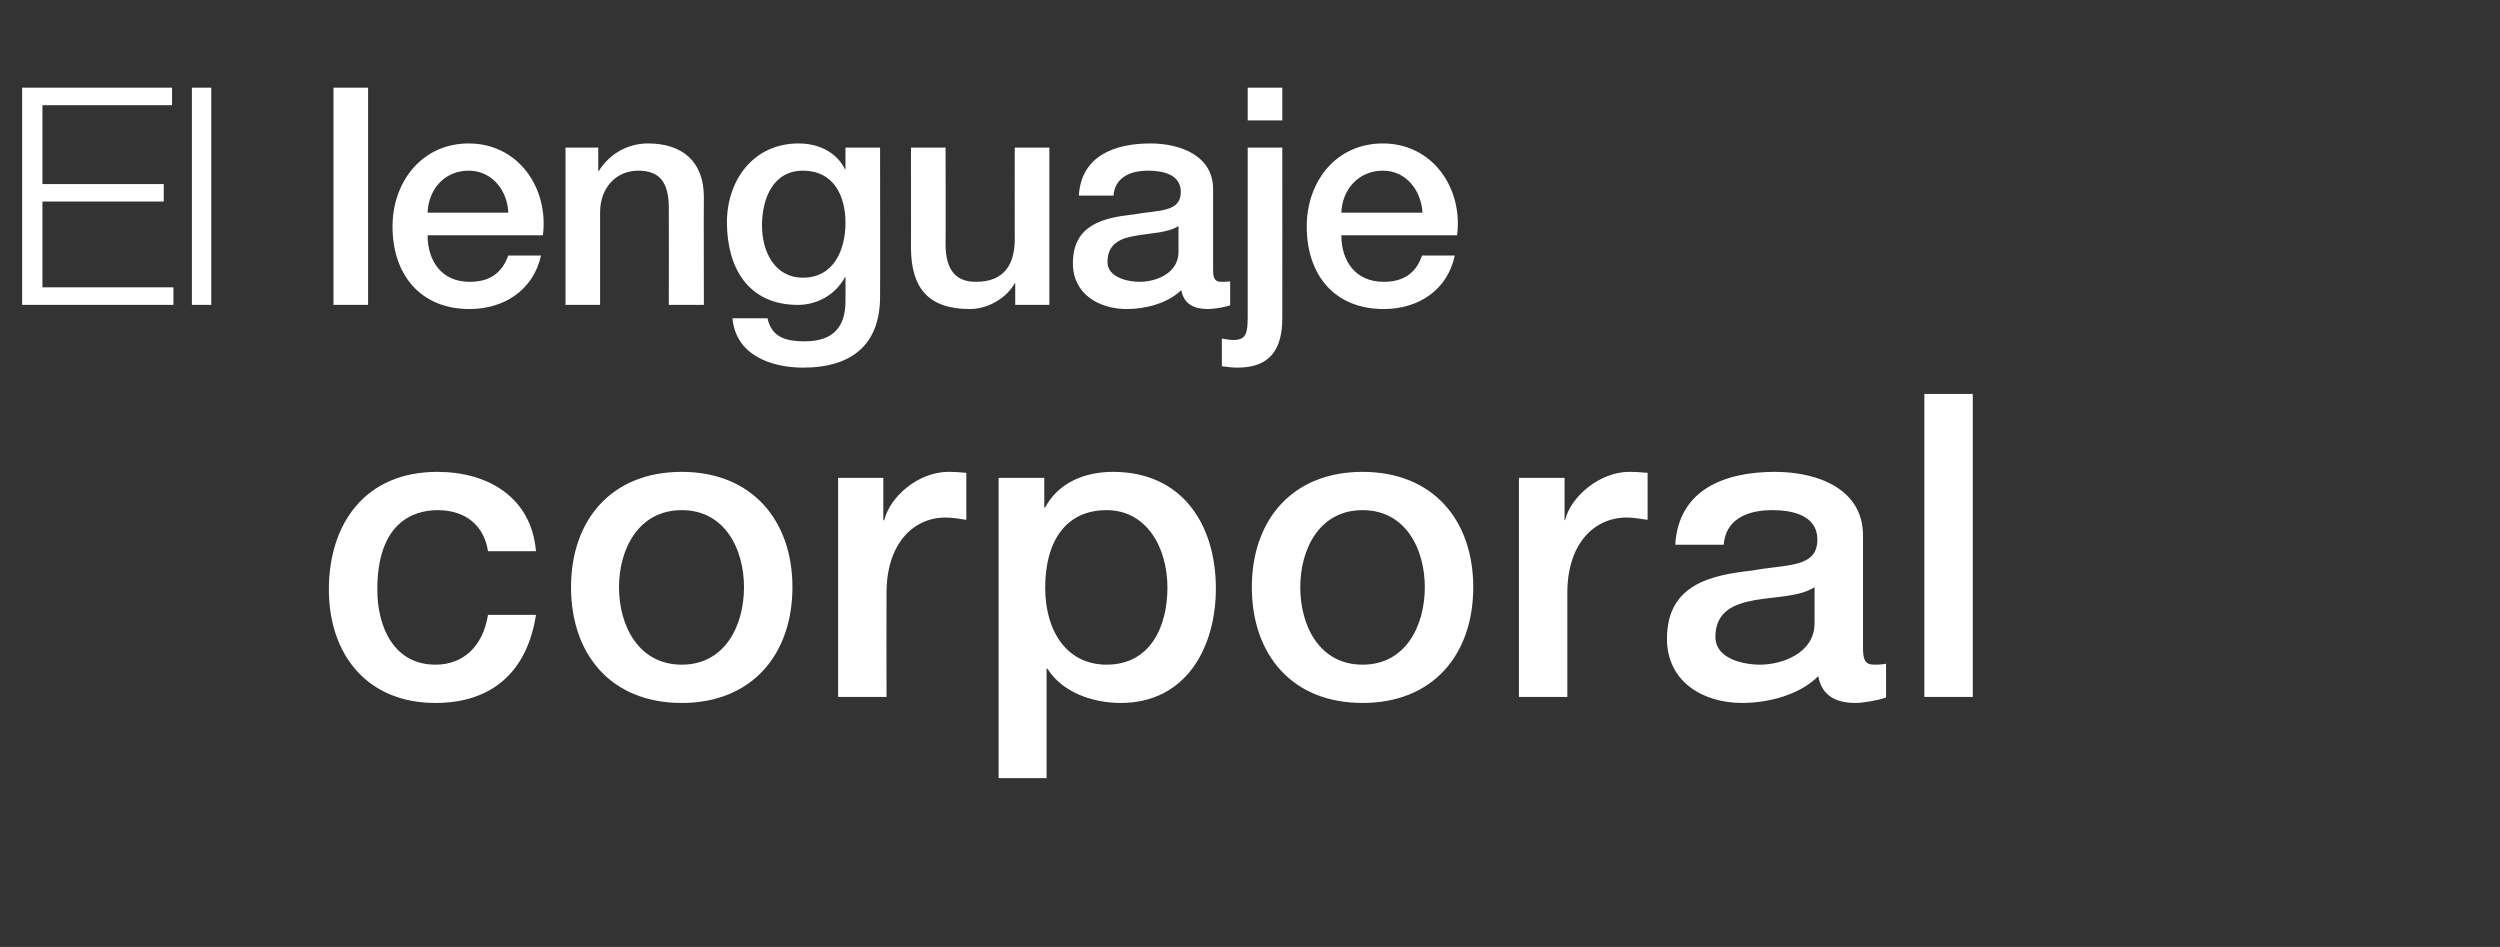
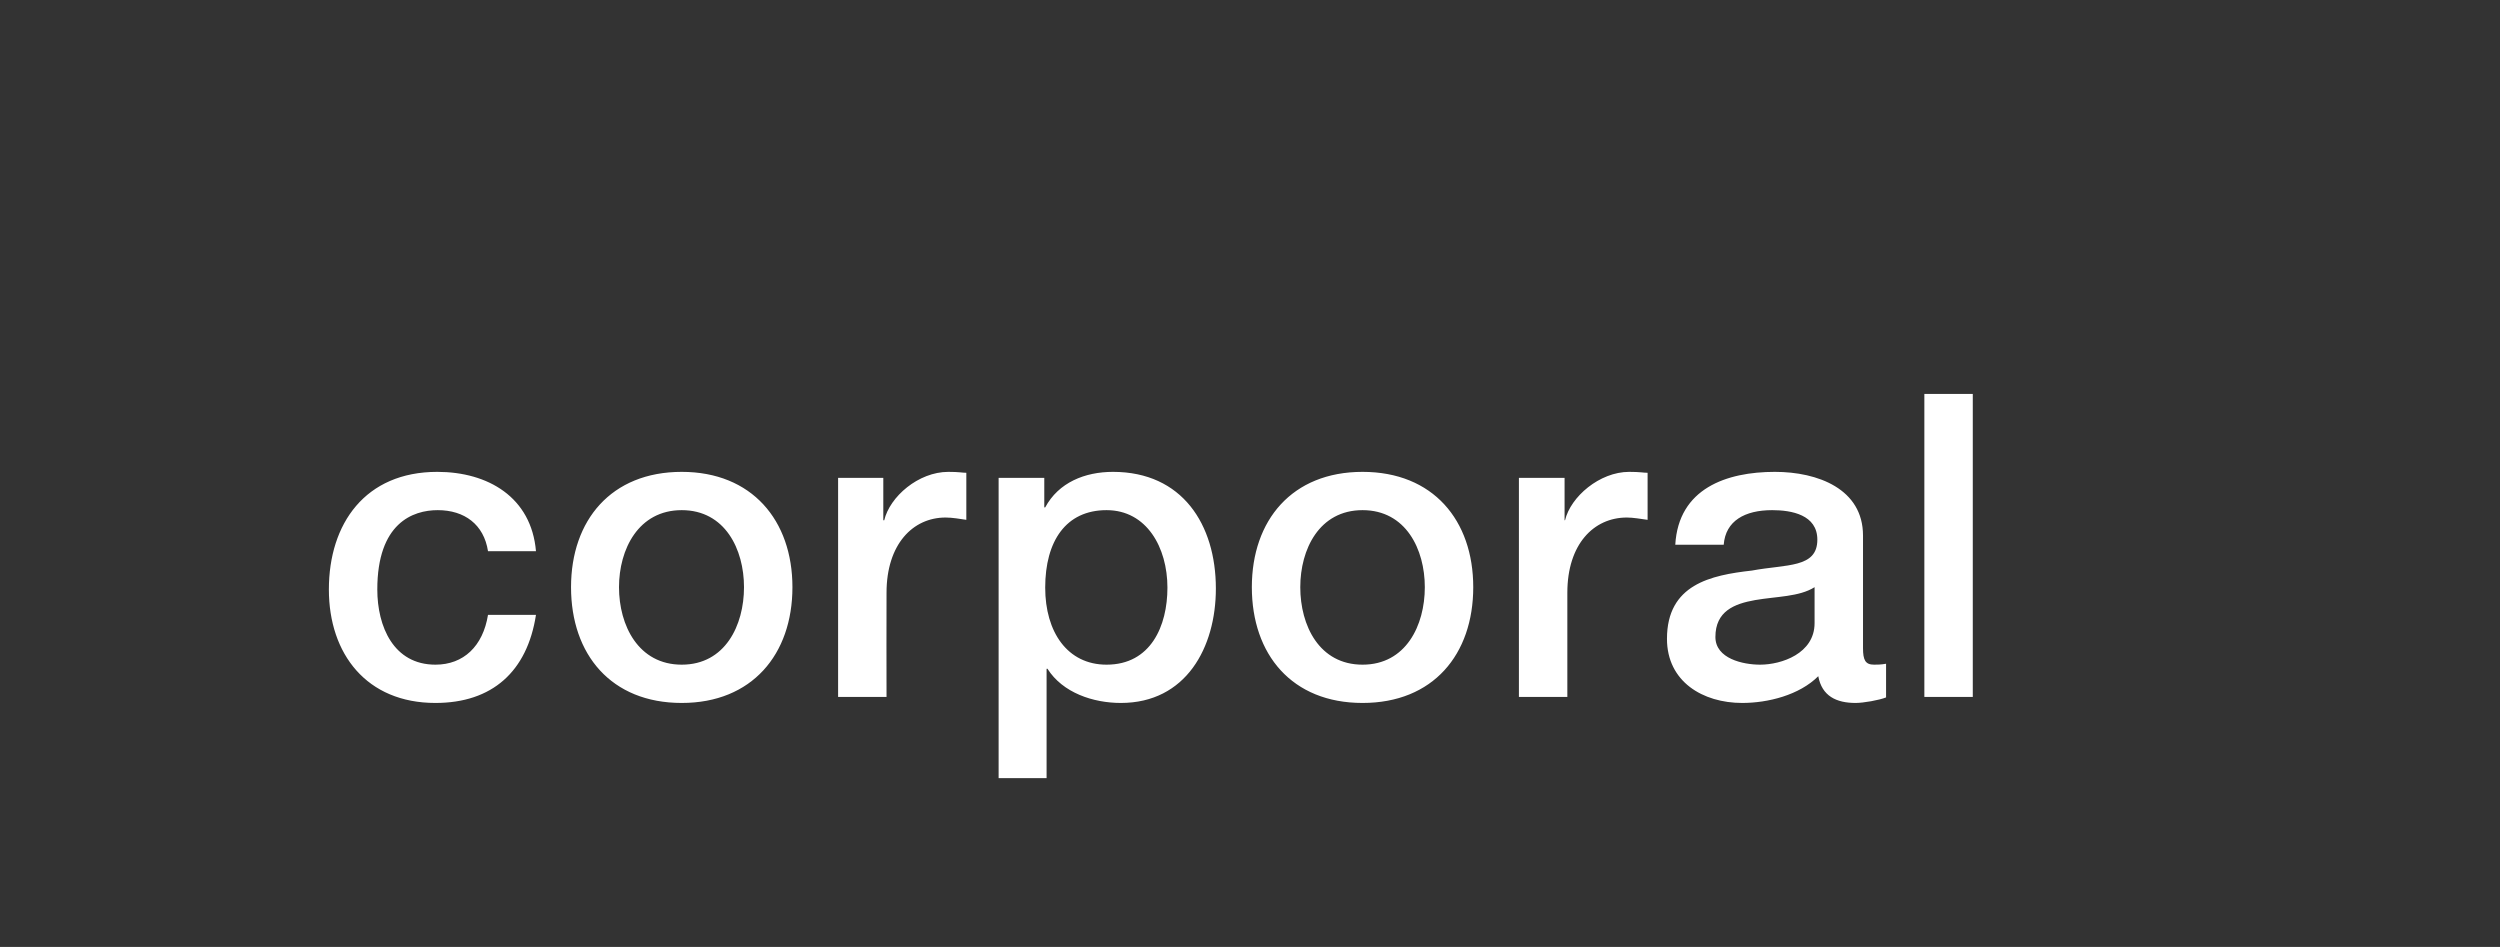
<svg xmlns="http://www.w3.org/2000/svg" version="1.1" width="542px" height="205.3px" viewBox="0 -19 542 205.3" style="top:-19px">
  <rect x="0" y="-19" width="542" height="205.3" fill="#333333" stroke="none" />
  <desc>El lenguaje corporal</desc>
  <defs />
  <g id="Polygon124977">
    <path d="M 105.8 100.5 C 104.9 94.7 100.7 91.6 94.9 91.6 C 89.5 91.6 81.8 94.4 81.8 108.8 C 81.8 116.8 85.3 125.1 94.4 125.1 C 100.5 125.1 104.7 121.1 105.8 114.3 C 105.8 114.3 116.2 114.3 116.2 114.3 C 114.3 126.6 106.7 133.4 94.4 133.4 C 79.5 133.4 71.3 122.8 71.3 108.8 C 71.3 94.5 79.2 83.3 94.8 83.3 C 105.8 83.3 115.2 88.8 116.2 100.5 C 116.2 100.5 105.8 100.5 105.8 100.5 Z M 161.3 108.3 C 161.3 100.1 157.2 91.6 147.8 91.6 C 138.4 91.6 134.2 100.1 134.2 108.3 C 134.2 116.6 138.4 125.1 147.8 125.1 C 157.2 125.1 161.3 116.6 161.3 108.3 Z M 123.8 108.3 C 123.8 93.8 132.5 83.3 147.8 83.3 C 163 83.3 171.8 93.8 171.8 108.3 C 171.8 122.9 163 133.4 147.8 133.4 C 132.5 133.4 123.8 122.9 123.8 108.3 Z M 181.7 84.6 L 191.5 84.6 L 191.5 93.8 C 191.5 93.8 191.7 93.76 191.7 93.8 C 192.9 88.7 199.1 83.3 205.6 83.3 C 208 83.3 208.6 83.5 209.5 83.5 C 209.5 83.5 209.5 93.7 209.5 93.7 C 208.1 93.5 206.5 93.2 205 93.2 C 197.9 93.2 192.2 99 192.2 109.5 C 192.16 109.49 192.2 132.1 192.2 132.1 L 181.7 132.1 L 181.7 84.6 Z M 239.9 91.6 C 231.1 91.6 226.6 98.3 226.6 108.4 C 226.6 118 231.4 125.1 239.9 125.1 C 249.5 125.1 253.1 116.7 253.1 108.4 C 253.1 99.7 248.6 91.6 239.9 91.6 Z M 216.5 84.6 L 226.4 84.6 L 226.4 91 C 226.4 91 226.57 91 226.6 91 C 229.5 85.6 235.2 83.3 241.3 83.3 C 256.3 83.3 263.6 94.7 263.6 108.6 C 263.6 121.4 257.1 133.4 243 133.4 C 237 133.4 230.4 131.2 227.1 126 C 227.13 125.96 226.9 126 226.9 126 L 226.9 149.7 L 216.5 149.7 L 216.5 84.6 Z M 308.9 108.3 C 308.9 100.1 304.8 91.6 295.4 91.6 C 286 91.6 281.9 100.1 281.9 108.3 C 281.9 116.6 286 125.1 295.4 125.1 C 304.8 125.1 308.9 116.6 308.9 108.3 Z M 271.4 108.3 C 271.4 93.8 280.1 83.3 295.4 83.3 C 310.7 83.3 319.4 93.8 319.4 108.3 C 319.4 122.9 310.7 133.4 295.4 133.4 C 280.1 133.4 271.4 122.9 271.4 108.3 Z M 329.3 84.6 L 339.2 84.6 L 339.2 93.8 C 339.2 93.8 339.34 93.76 339.3 93.8 C 340.5 88.7 346.8 83.3 353.2 83.3 C 355.6 83.3 356.3 83.5 357.2 83.5 C 357.2 83.5 357.2 93.7 357.2 93.7 C 355.7 93.5 354.1 93.2 352.7 93.2 C 345.5 93.2 339.8 99 339.8 109.5 C 339.8 109.49 339.8 132.1 339.8 132.1 L 329.3 132.1 L 329.3 84.6 Z M 393.4 108.3 C 390.1 110.4 385.1 110.3 380.5 111.1 C 376 111.9 371.9 113.5 371.9 119.1 C 371.9 123.8 377.9 125.1 381.6 125.1 C 386.2 125.1 393.4 122.7 393.4 116.1 C 393.4 116.1 393.4 108.3 393.4 108.3 Z M 403.9 121.5 C 403.9 124.1 404.4 125.1 406.3 125.1 C 407 125.1 407.8 125.1 408.9 124.9 C 408.9 124.9 408.9 132.2 408.9 132.2 C 407.4 132.8 404 133.4 402.3 133.4 C 398.1 133.4 395 131.9 394.2 127.6 C 390.1 131.7 383.3 133.4 377.7 133.4 C 369.2 133.4 361.4 128.8 361.4 119.5 C 361.4 107.7 370.9 105.7 379.8 104.7 C 387.3 103.3 394 104.2 394 98 C 394 92.6 388.4 91.6 384.2 91.6 C 378.3 91.6 374.1 93.9 373.7 99.1 C 373.7 99.1 363.2 99.1 363.2 99.1 C 363.9 86.9 374.3 83.3 384.8 83.3 C 394.1 83.3 403.9 87 403.9 97.1 C 403.9 97.1 403.9 121.5 403.9 121.5 Z M 417.2 66.4 L 427.7 66.4 L 427.7 132.1 L 417.2 132.1 L 417.2 66.4 Z " stroke="none" fill="#fff" />
  </g>
  <g id="Polygon124976">
-     <path d="M 4.8 0 L 37.3 0 L 37.3 3.8 L 9.2 3.8 L 9.2 20.9 L 35.5 20.9 L 35.5 24.7 L 9.2 24.7 L 9.2 43.3 L 37.6 43.3 L 37.6 47.1 L 4.8 47.1 L 4.8 0 Z M 41.6 0 L 45.8 0 L 45.8 47.1 L 41.6 47.1 L 41.6 0 Z M 72.3 0 L 79.8 0 L 79.8 47.1 L 72.3 47.1 L 72.3 0 Z M 92.7 32 C 92.7 37.4 95.6 42.1 101.8 42.1 C 106.2 42.1 108.8 40.2 110.2 36.4 C 110.2 36.4 117.3 36.4 117.3 36.4 C 115.6 43.9 109.3 48 101.8 48 C 91.2 48 85.1 40.6 85.1 30.1 C 85.1 20.4 91.5 12.1 101.6 12.1 C 112.4 12.1 119 21.8 117.7 32 C 117.7 32 92.7 32 92.7 32 Z M 110.2 27.1 C 110 22.3 106.7 18 101.6 18 C 96.4 18 92.9 22 92.7 27.1 C 92.7 27.1 110.2 27.1 110.2 27.1 Z M 122.6 13 L 129.7 13 L 129.7 18 C 129.7 18 129.85 18.15 129.8 18.1 C 132.1 14.4 136 12.1 140.5 12.1 C 147.9 12.1 152.6 16 152.6 23.7 C 152.55 23.69 152.6 47.1 152.6 47.1 L 145 47.1 C 145 47.1 145.03 25.67 145 25.7 C 144.9 20.3 142.8 18 138.4 18 C 133.3 18 130.1 22 130.1 27 C 130.11 26.99 130.1 47.1 130.1 47.1 L 122.6 47.1 L 122.6 13 Z M 183.3 29.3 C 183.3 23.4 180.7 18 174.1 18 C 167.5 18 165.2 24.2 165.2 29.9 C 165.2 35.5 167.9 41.2 174.1 41.2 C 180.8 41.2 183.3 35.1 183.3 29.3 Z M 190.8 45.3 C 190.8 55.6 184.8 60.7 174.1 60.7 C 167.2 60.7 159.5 58 158.8 50 C 158.8 50 166.4 50 166.4 50 C 167.3 54.3 170.7 55 174.5 55 C 180.6 55 183.3 51.9 183.3 46.3 C 183.32 46.33 183.3 41.1 183.3 41.1 C 183.3 41.1 183.19 41.12 183.2 41.1 C 181.1 44.9 177.2 47.1 173 47.1 C 162.1 47.1 157.6 38.9 157.6 29.2 C 157.6 20 163.4 12.1 173.1 12.1 C 177.4 12.1 181.3 13.9 183.2 17.7 C 183.19 17.69 183.3 17.7 183.3 17.7 L 183.3 13 L 190.8 13 C 190.8 13 190.84 45.34 190.8 45.3 Z M 227.5 47.1 L 220.1 47.1 L 220.1 42.4 C 220.1 42.4 219.96 42.37 220 42.4 C 218.1 45.8 214 48 210.3 48 C 201.4 48 197.5 43.6 197.5 34.6 C 197.52 34.65 197.5 13 197.5 13 L 205 13 C 205 13 205.05 33.92 205 33.9 C 205 39.9 207.5 42.1 211.6 42.1 C 217.9 42.1 220 38.1 220 32.8 C 219.96 32.8 220 13 220 13 L 227.5 13 L 227.5 47.1 Z M 255.5 30 C 253.2 31.5 249.6 31.5 246.3 32.1 C 243 32.6 240.1 33.8 240.1 37.8 C 240.1 41.1 244.4 42.1 247.1 42.1 C 250.4 42.1 255.5 40.4 255.5 35.6 C 255.5 35.6 255.5 30 255.5 30 Z M 263 39.5 C 263 41.4 263.4 42.1 264.8 42.1 C 265.3 42.1 265.9 42.1 266.7 42 C 266.7 42 266.7 47.2 266.7 47.2 C 265.5 47.6 263.2 48 261.9 48 C 258.9 48 256.7 47 256.1 43.9 C 253.1 46.8 248.3 48 244.3 48 C 238.2 48 232.6 44.7 232.6 38.1 C 232.6 29.6 239.4 28.2 245.7 27.5 C 251.2 26.5 256 27.1 256 22.6 C 256 18.7 251.9 18 248.9 18 C 244.7 18 241.7 19.7 241.4 23.4 C 241.4 23.4 233.9 23.4 233.9 23.4 C 234.4 14.7 241.8 12.1 249.4 12.1 C 256 12.1 263 14.8 263 22 C 263 22 263 39.5 263 39.5 Z M 270.5 13 L 278 13 C 278 13 278.03 50.03 278 50 C 278 56.8 275.3 60.7 268.3 60.7 C 266.8 60.7 265.9 60.5 264.9 60.4 C 264.9 60.4 264.9 54.4 264.9 54.4 C 265.9 54.6 266.7 54.7 267.5 54.7 C 270.2 54.7 270.5 53.1 270.5 49.7 C 270.51 49.7 270.5 13 270.5 13 Z M 270.5 0 L 278 0 L 278 7.1 L 270.5 7.1 L 270.5 0 Z M 290.8 32 C 290.8 37.4 293.7 42.1 300 42.1 C 304.3 42.1 307 40.2 308.3 36.4 C 308.3 36.4 315.4 36.4 315.4 36.4 C 313.8 43.9 307.5 48 300 48 C 289.3 48 283.3 40.6 283.3 30.1 C 283.3 20.4 289.6 12.1 299.8 12.1 C 310.6 12.1 317.2 21.8 315.9 32 C 315.9 32 290.8 32 290.8 32 Z M 308.4 27.1 C 308.1 22.3 304.9 18 299.8 18 C 294.6 18 291 22 290.8 27.1 C 290.8 27.1 308.4 27.1 308.4 27.1 Z " stroke="none" fill="#fff" />
-   </g>
+     </g>
</svg>